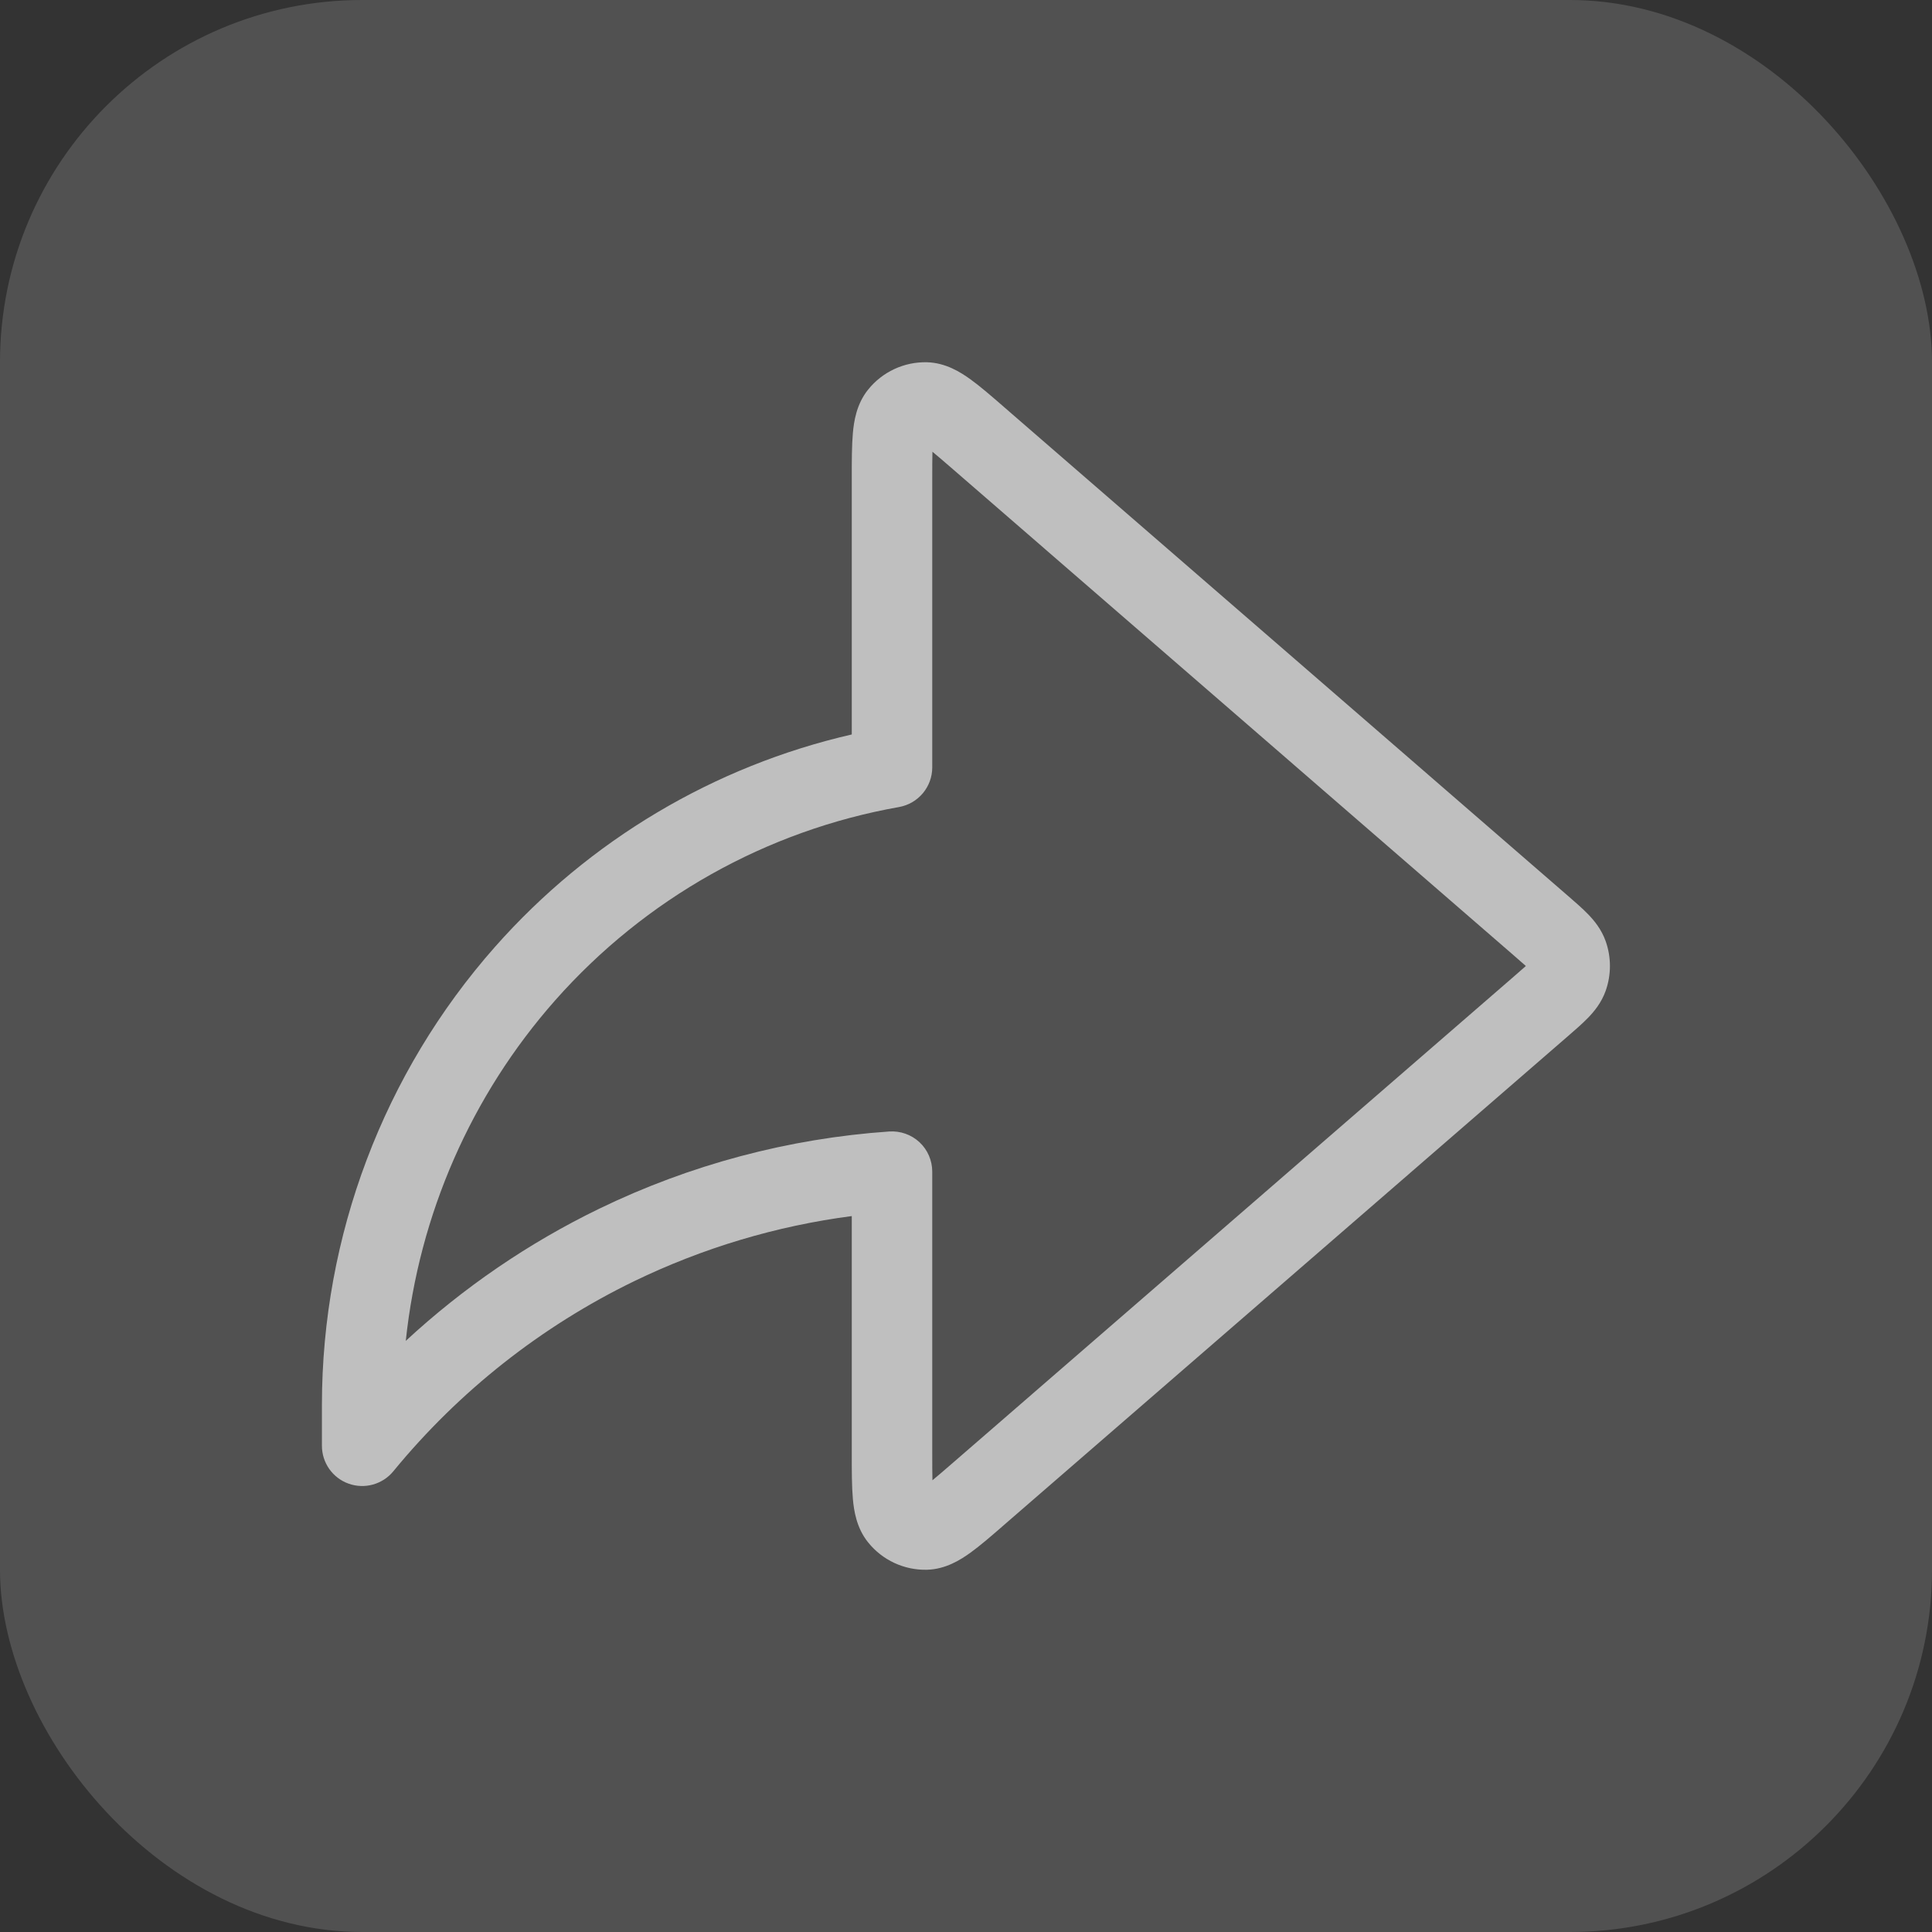
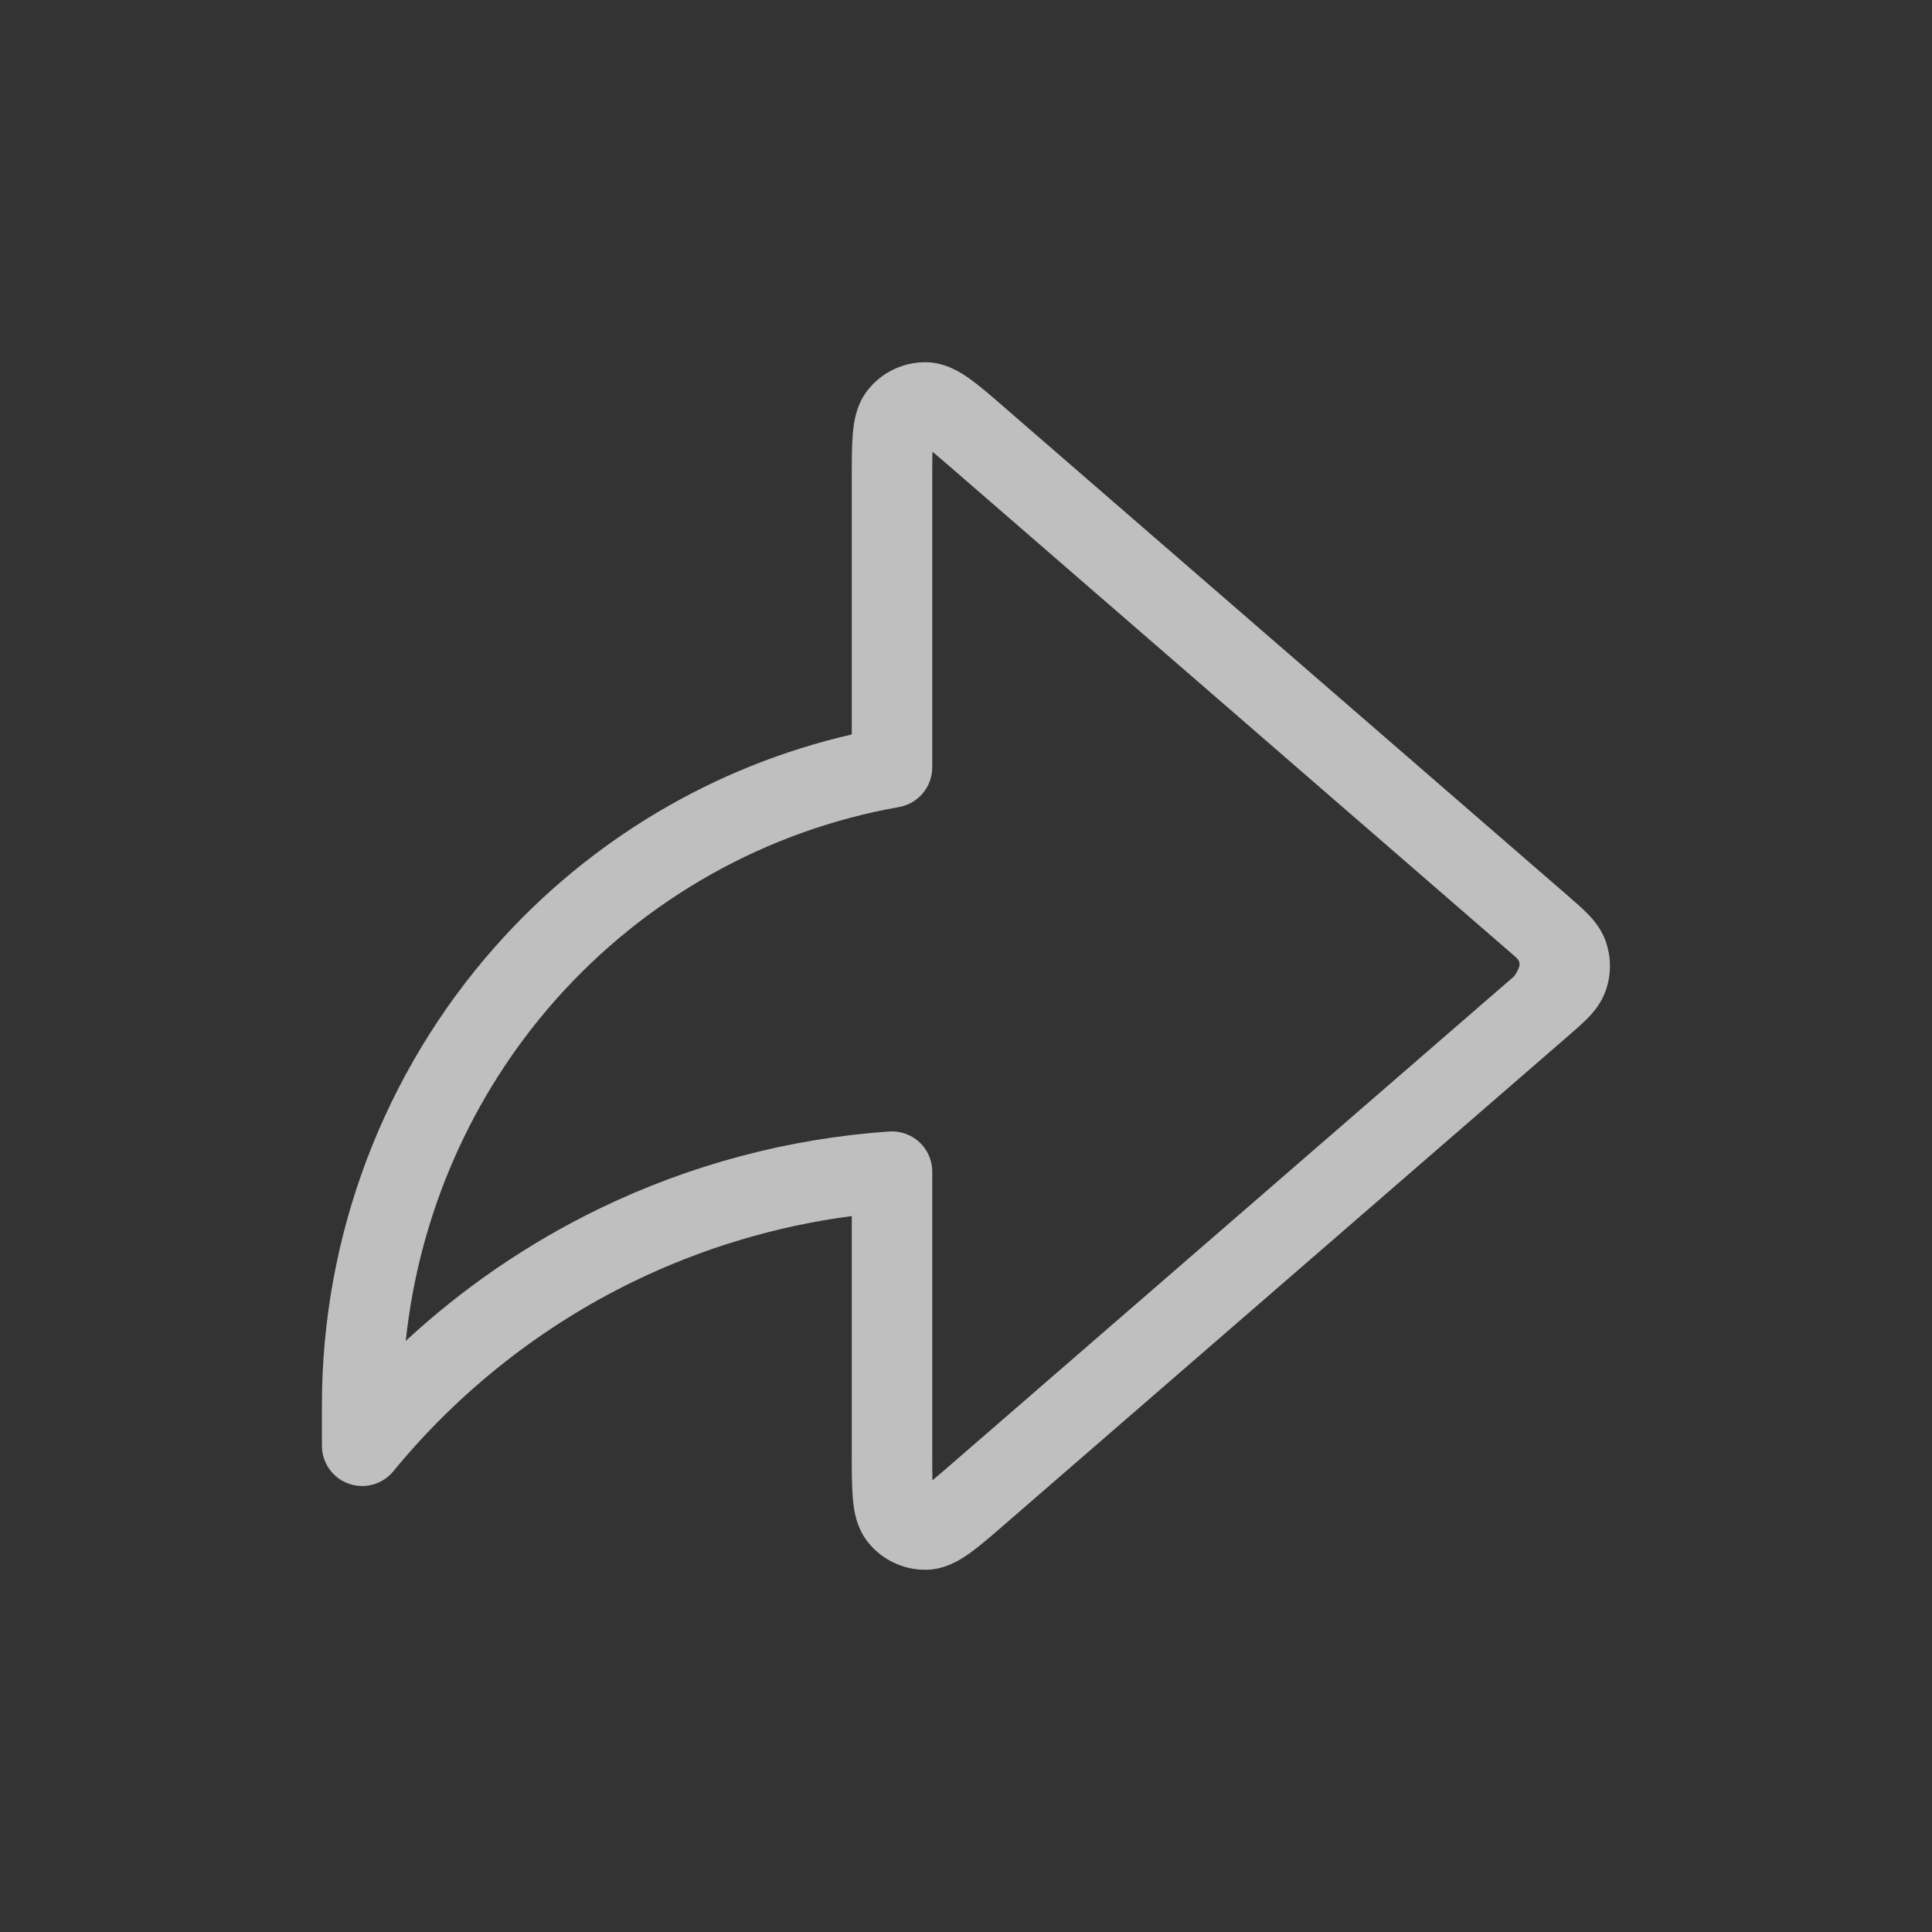
<svg xmlns="http://www.w3.org/2000/svg" width="32" height="32" viewBox="0 0 32 32" fill="none">
  <rect x="0" y="0" width="32" height="32" fill="#333333" stroke="none" />
-   <rect width="32" height="32" rx="6" fill="white" fill-opacity="0.15" />
-   <path fill-rule="evenodd" clip-rule="evenodd" d="M14.379 6.453C14.615 6.159 14.975 5.991 15.353 6C15.665 6.008 15.912 6.167 16.07 6.28C16.234 6.398 16.427 6.565 16.638 6.749L25.969 14.837C26.088 14.94 26.208 15.044 26.301 15.14C26.404 15.246 26.524 15.39 26.595 15.589C26.689 15.855 26.689 16.145 26.595 16.411C26.524 16.61 26.404 16.754 26.301 16.86C26.208 16.956 26.088 17.06 25.969 17.163L16.638 25.251C16.427 25.435 16.234 25.602 16.07 25.72C15.912 25.833 15.665 25.992 15.353 26C14.975 26.009 14.615 25.841 14.379 25.547C14.185 25.307 14.143 25.018 14.126 24.824C14.108 24.622 14.108 24.366 14.108 24.083L14.108 20.142C12.86 20.305 11.643 20.669 10.503 21.221C8.965 21.968 7.604 23.041 6.514 24.37C6.335 24.587 6.039 24.669 5.774 24.574C5.509 24.48 5.332 24.228 5.332 23.947V23.268C5.333 20.471 6.353 17.772 8.197 15.685C9.764 13.912 11.833 12.687 14.108 12.165L14.108 7.917C14.108 7.634 14.108 7.378 14.126 7.176C14.143 6.982 14.185 6.693 14.379 6.453ZM15.444 7.482C15.441 7.6 15.441 7.749 15.441 7.945V12.71C15.441 13.034 15.209 13.31 14.891 13.367C12.698 13.755 10.69 14.879 9.196 16.568C7.802 18.145 6.941 20.121 6.721 22.209C7.673 21.328 8.751 20.59 9.921 20.022C11.43 19.29 13.062 18.856 14.729 18.741C14.913 18.729 15.095 18.793 15.23 18.919C15.365 19.045 15.441 19.222 15.441 19.407V24.055C15.441 24.251 15.441 24.4 15.444 24.518C15.533 24.445 15.643 24.35 15.787 24.225L25.079 16.17C25.165 16.095 25.227 16.042 25.273 16C25.227 15.958 25.165 15.905 25.079 15.83L15.787 7.775C15.643 7.65 15.533 7.555 15.444 7.482Z" fill="#BFBFBF" />
+   <path fill-rule="evenodd" clip-rule="evenodd" d="M14.379 6.453C14.615 6.159 14.975 5.991 15.353 6C15.665 6.008 15.912 6.167 16.07 6.28C16.234 6.398 16.427 6.565 16.638 6.749L25.969 14.837C26.088 14.94 26.208 15.044 26.301 15.14C26.404 15.246 26.524 15.39 26.595 15.589C26.689 15.855 26.689 16.145 26.595 16.411C26.524 16.61 26.404 16.754 26.301 16.86C26.208 16.956 26.088 17.06 25.969 17.163L16.638 25.251C16.427 25.435 16.234 25.602 16.07 25.72C15.912 25.833 15.665 25.992 15.353 26C14.975 26.009 14.615 25.841 14.379 25.547C14.185 25.307 14.143 25.018 14.126 24.824C14.108 24.622 14.108 24.366 14.108 24.083L14.108 20.142C12.86 20.305 11.643 20.669 10.503 21.221C8.965 21.968 7.604 23.041 6.514 24.37C6.335 24.587 6.039 24.669 5.774 24.574C5.509 24.48 5.332 24.228 5.332 23.947V23.268C5.333 20.471 6.353 17.772 8.197 15.685C9.764 13.912 11.833 12.687 14.108 12.165L14.108 7.917C14.108 7.634 14.108 7.378 14.126 7.176C14.143 6.982 14.185 6.693 14.379 6.453ZM15.444 7.482C15.441 7.6 15.441 7.749 15.441 7.945V12.71C15.441 13.034 15.209 13.31 14.891 13.367C12.698 13.755 10.69 14.879 9.196 16.568C7.802 18.145 6.941 20.121 6.721 22.209C7.673 21.328 8.751 20.59 9.921 20.022C11.43 19.29 13.062 18.856 14.729 18.741C14.913 18.729 15.095 18.793 15.23 18.919C15.365 19.045 15.441 19.222 15.441 19.407V24.055C15.441 24.251 15.441 24.4 15.444 24.518C15.533 24.445 15.643 24.35 15.787 24.225L25.079 16.17C25.227 15.958 25.165 15.905 25.079 15.83L15.787 7.775C15.643 7.65 15.533 7.555 15.444 7.482Z" fill="#BFBFBF" />
</svg>